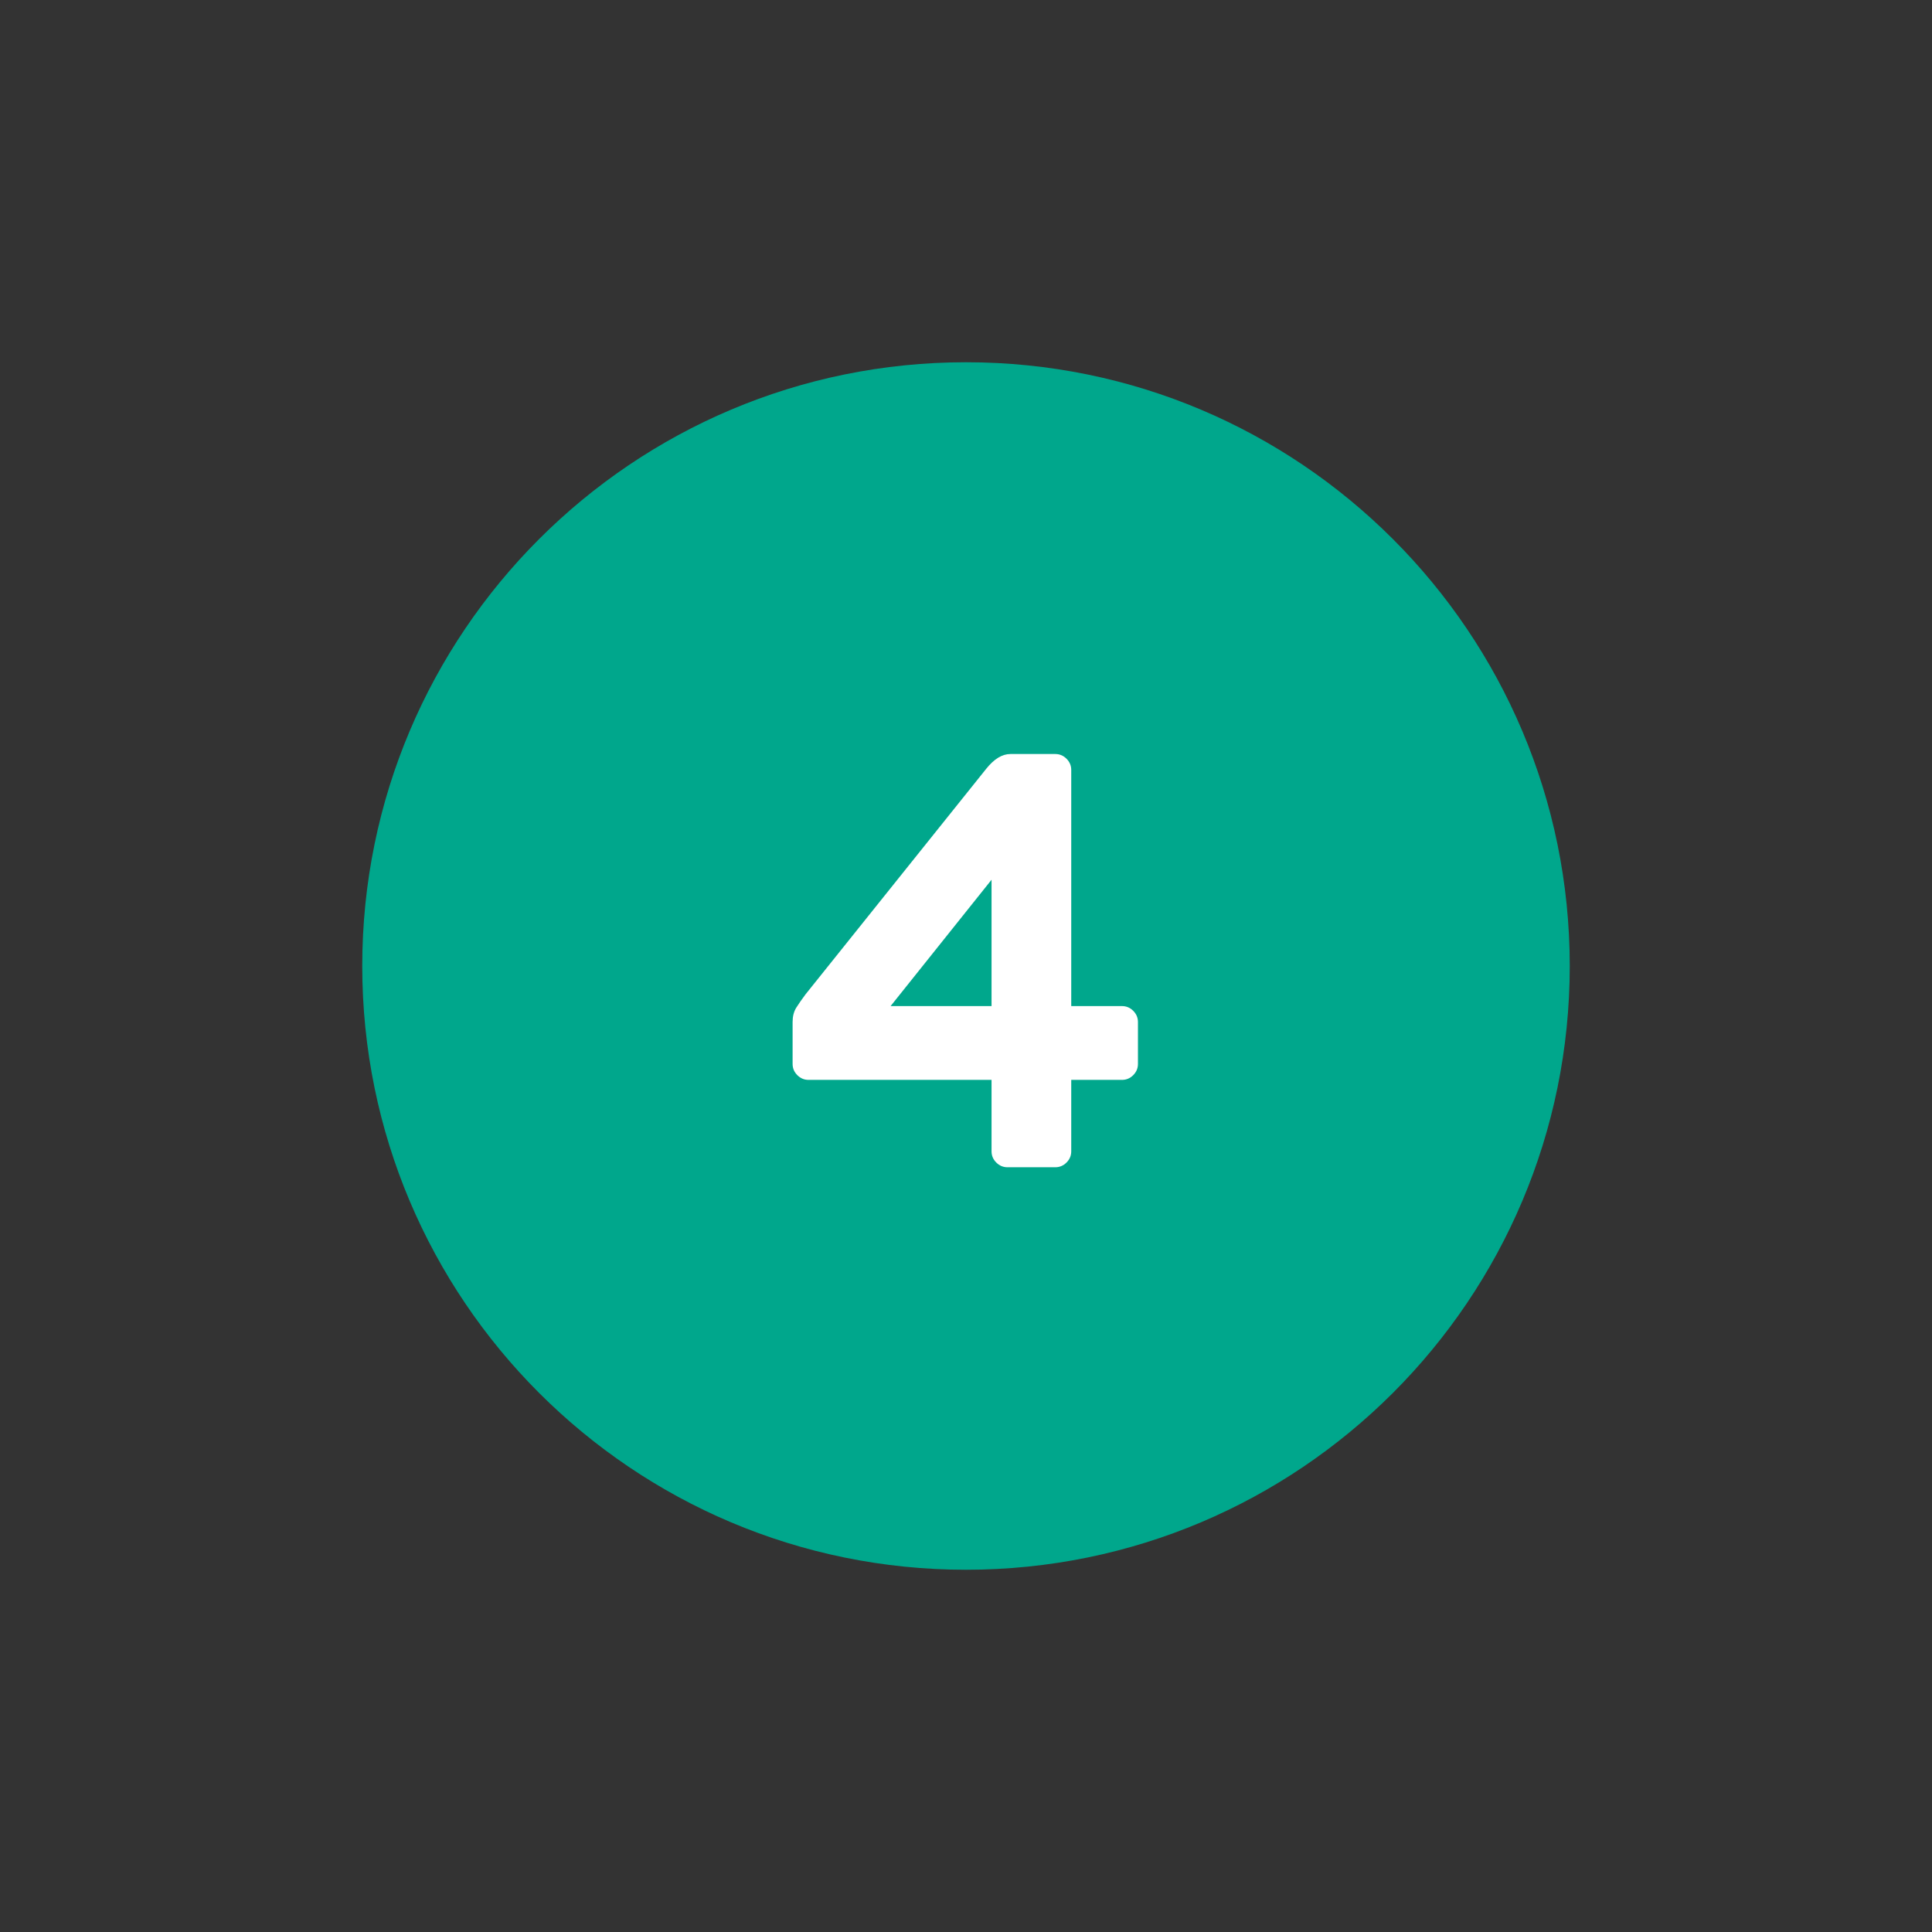
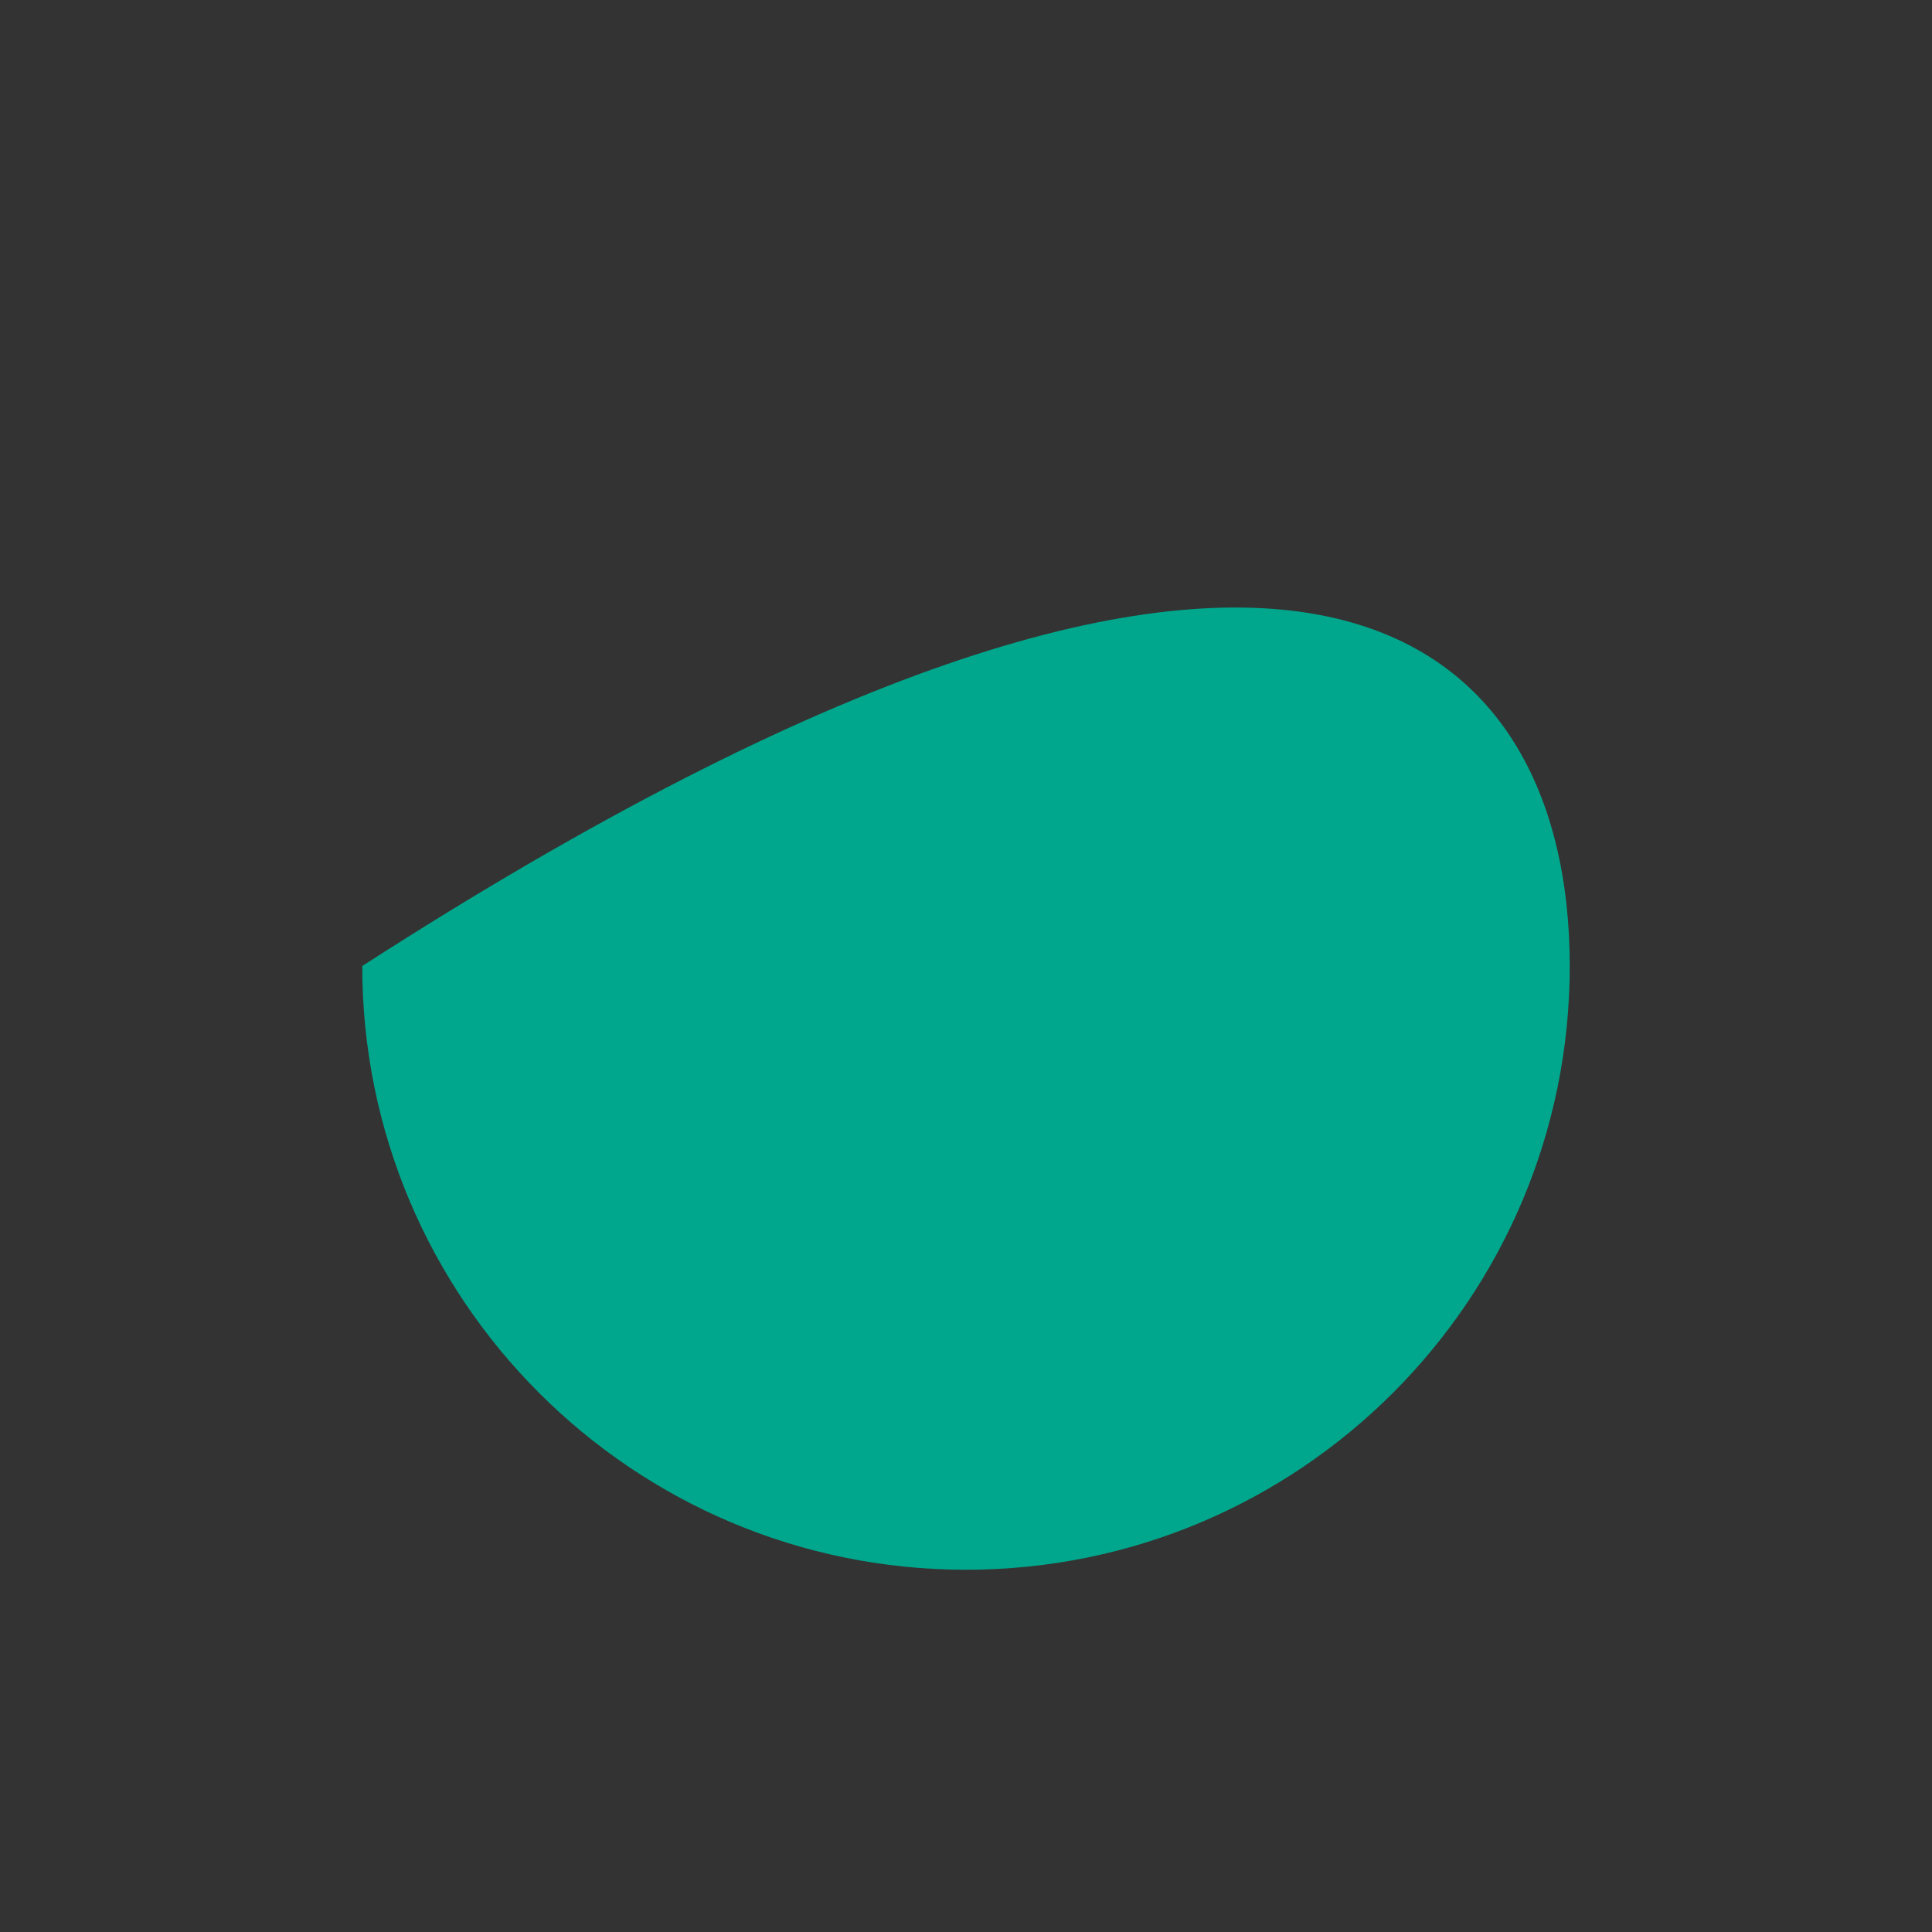
<svg xmlns="http://www.w3.org/2000/svg" width="144" height="144" viewBox="0 0 144 144" fill="none">
  <rect x="0" y="0" width="144" height="144" fill="#333333" stroke="none" />
-   <path d="M117 72C117 96.853 96.853 117 72 117C47.147 117 27 96.853 27 72C27 47.147 47.147 27 72 27C96.853 27 117 47.147 117 72Z" fill="#00A78C" />
-   <path d="M75.092 87C74.769 87 74.49 86.883 74.256 86.648C74.021 86.413 73.904 86.135 73.904 85.812V80.488H60.264C59.941 80.488 59.662 80.371 59.428 80.136C59.193 79.901 59.076 79.623 59.076 79.3V76.176C59.076 75.765 59.164 75.413 59.34 75.12C59.545 74.797 59.78 74.46 60.044 74.108L73.508 57.3C74.094 56.567 74.696 56.2 75.312 56.2H78.656C78.978 56.2 79.257 56.317 79.492 56.552C79.726 56.787 79.844 57.065 79.844 57.388V74.988H83.628C83.95 74.988 84.229 75.105 84.464 75.34C84.698 75.575 84.816 75.853 84.816 76.176V79.3C84.816 79.623 84.698 79.901 84.464 80.136C84.229 80.371 83.95 80.488 83.628 80.488H79.844V85.812C79.844 86.135 79.726 86.413 79.492 86.648C79.257 86.883 78.978 87 78.656 87H75.092ZM73.904 74.988V65.572L66.38 74.988H73.904Z" fill="white" />
+   <path d="M117 72C117 96.853 96.853 117 72 117C47.147 117 27 96.853 27 72C96.853 27 117 47.147 117 72Z" fill="#00A78C" />
</svg>